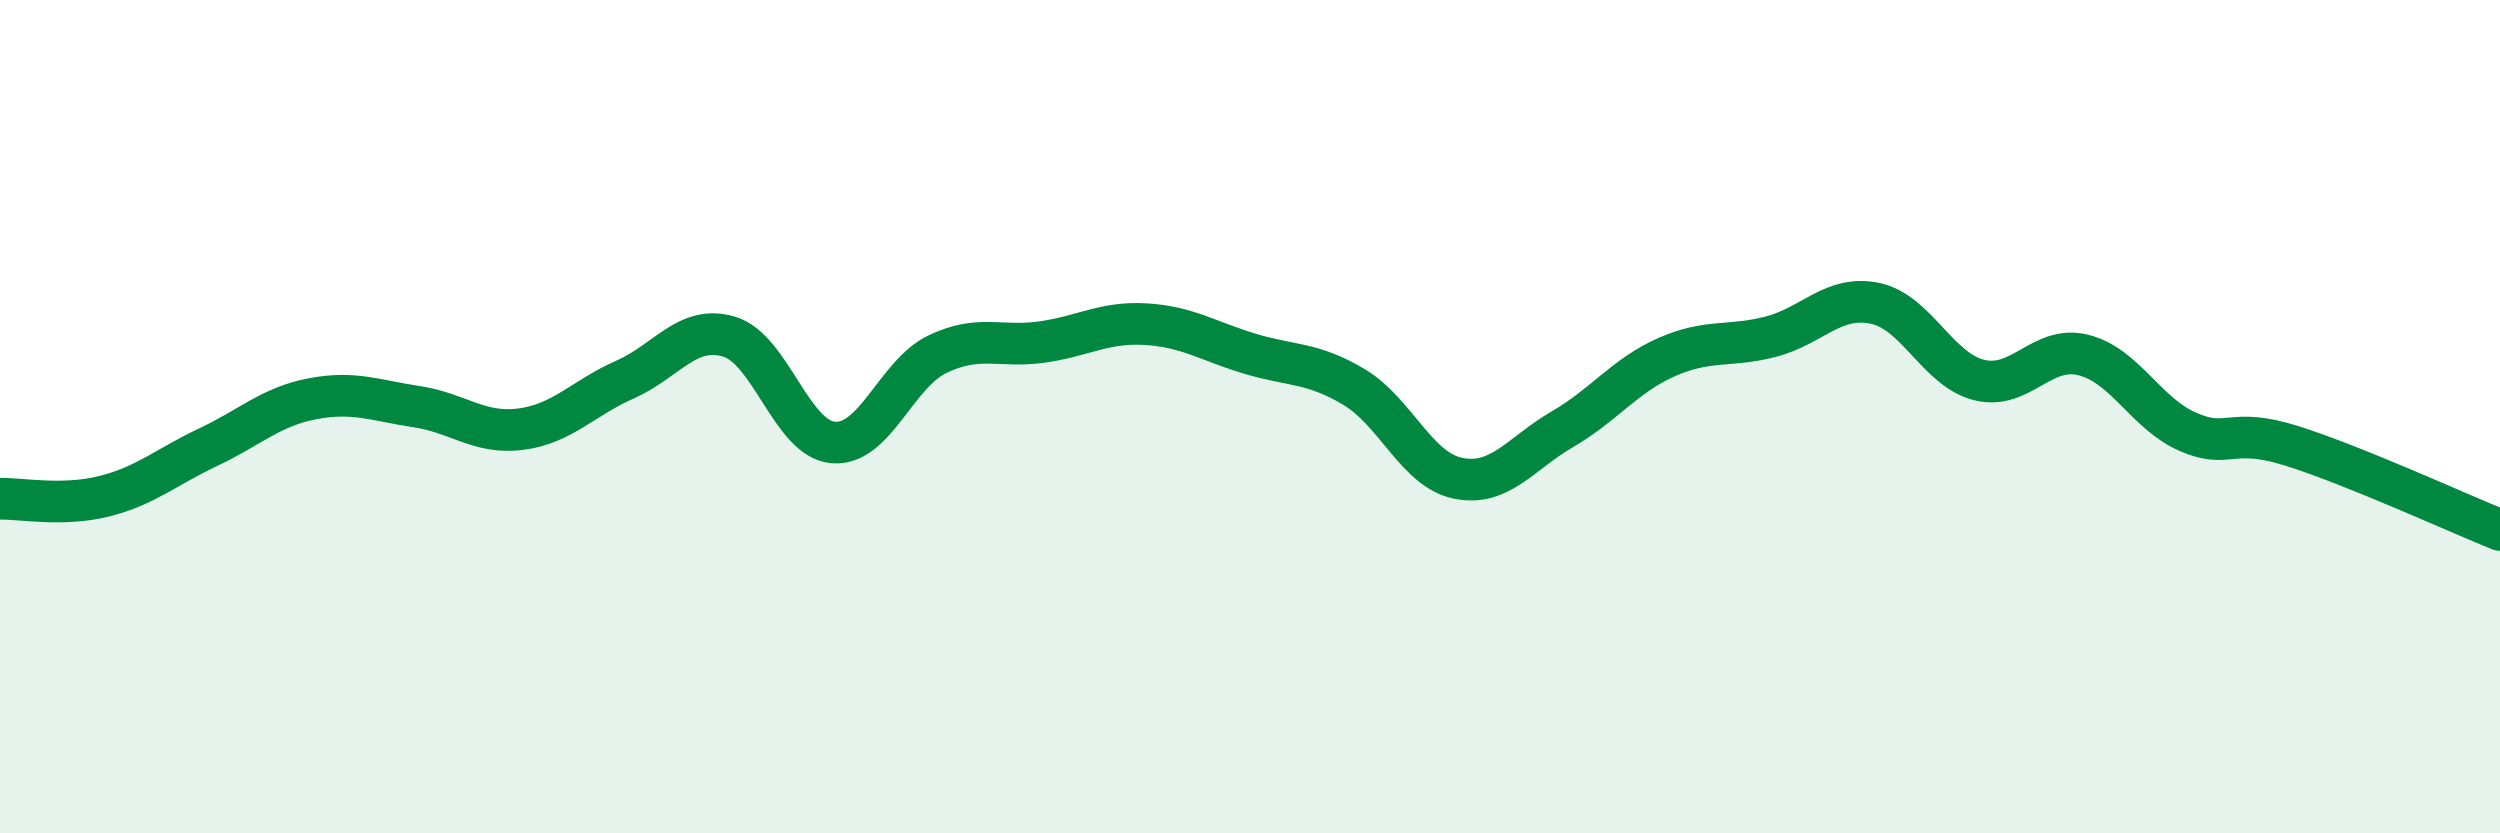
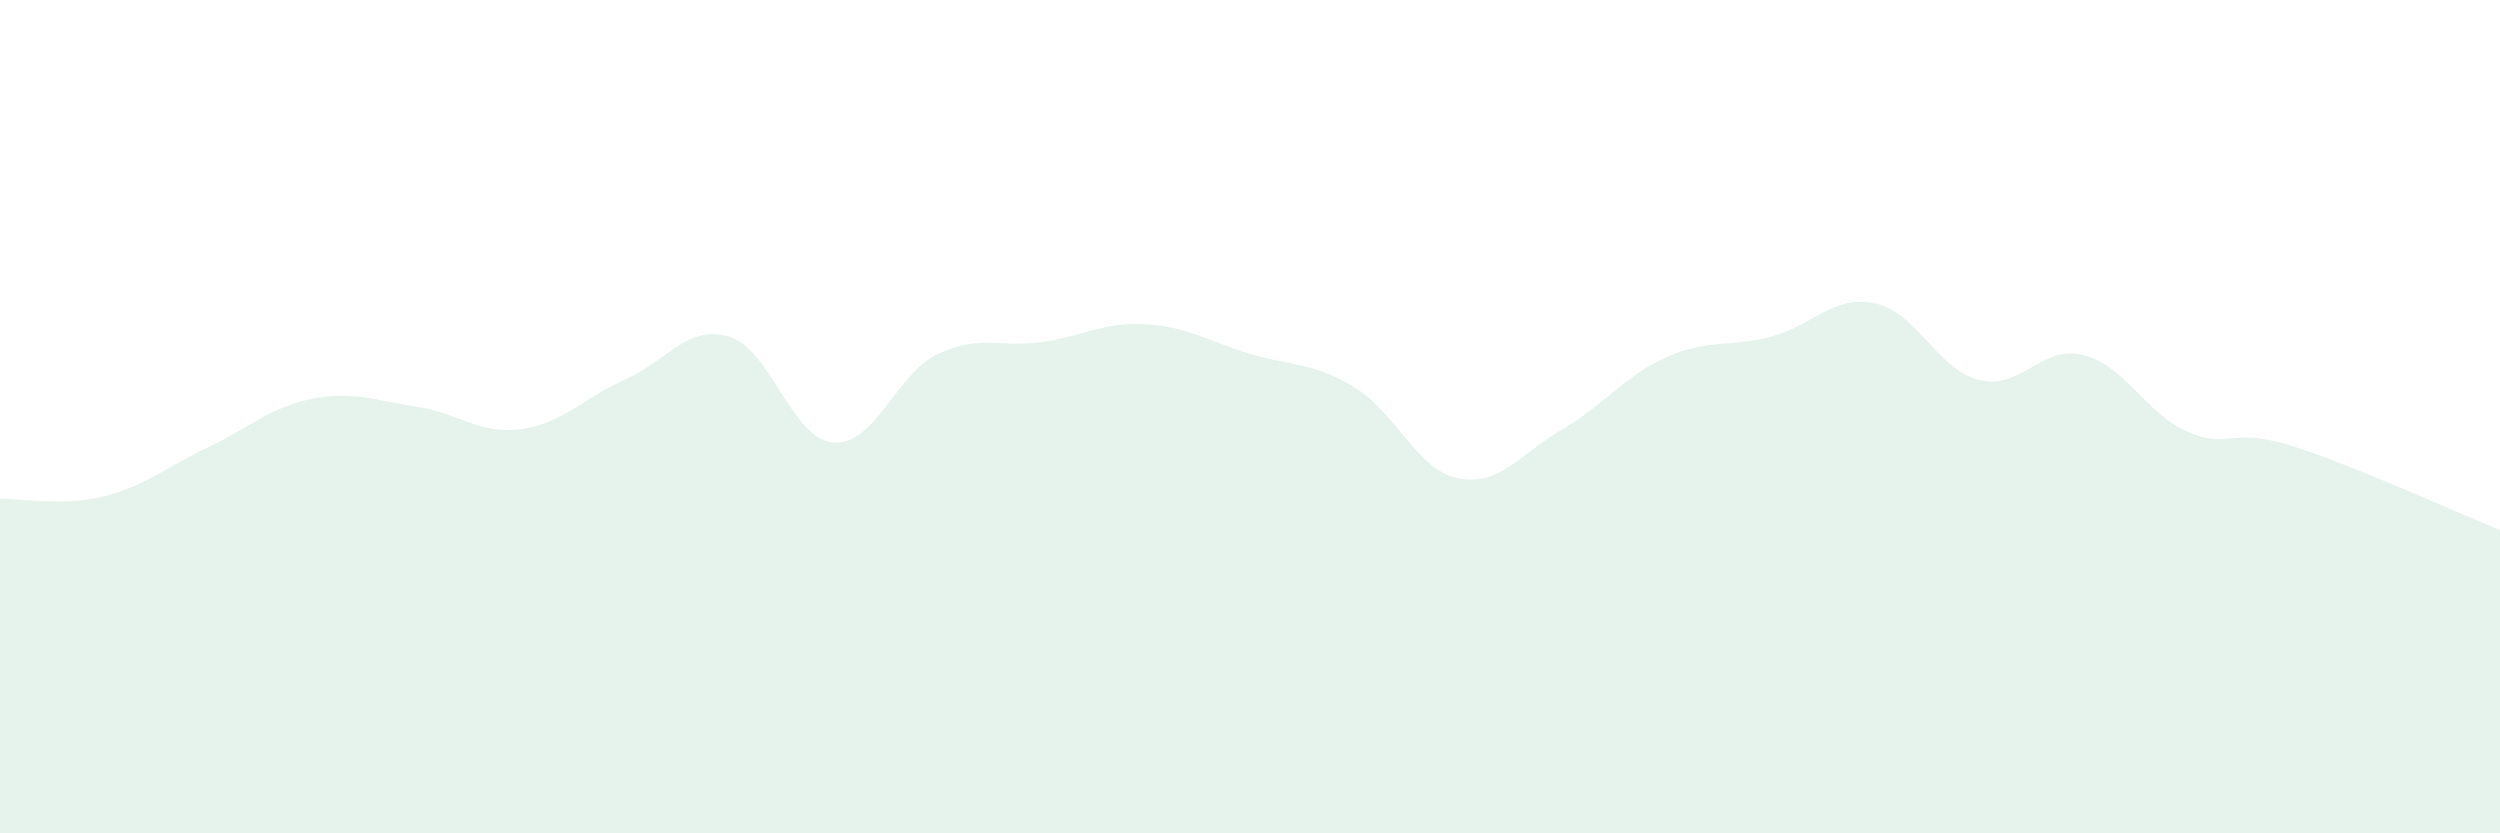
<svg xmlns="http://www.w3.org/2000/svg" width="60" height="20" viewBox="0 0 60 20">
  <path d="M 0,11.97 C 0.5,11.96 1.5,12.16 2.5,11.91 C 3.5,11.66 4,11.2 5,10.73 C 6,10.26 6.5,9.76 7.5,9.57 C 8.5,9.38 9,9.61 10,9.76 C 11,9.91 11.5,10.43 12.5,10.3 C 13.5,10.17 14,9.55 15,9.11 C 16,8.67 16.5,7.78 17.5,8.08 C 18.5,8.38 19,10.54 20,10.62 C 21,10.7 21.5,8.98 22.5,8.5 C 23.5,8.02 24,8.35 25,8.21 C 26,8.07 26.5,7.72 27.5,7.78 C 28.5,7.84 29,8.19 30,8.49 C 31,8.79 31.5,8.69 32.5,9.29 C 33.5,9.89 34,11.28 35,11.48 C 36,11.68 36.5,10.88 37.5,10.3 C 38.5,9.72 39,9.01 40,8.57 C 41,8.13 41.5,8.34 42.5,8.08 C 43.5,7.82 44,7.07 45,7.28 C 46,7.49 46.5,8.87 47.5,9.12 C 48.5,9.37 49,8.27 50,8.52 C 51,8.77 51.5,9.92 52.5,10.36 C 53.5,10.8 53.5,10.23 55,10.7 C 56.5,11.17 59,12.32 60,12.72L60 20L0 20Z" fill="#008740" opacity="0.1" stroke-linecap="round" stroke-linejoin="round" />
-   <path d="M 0,11.97 C 0.5,11.96 1.5,12.16 2.5,11.91 C 3.5,11.66 4,11.2 5,10.73 C 6,10.26 6.5,9.76 7.5,9.57 C 8.5,9.38 9,9.61 10,9.76 C 11,9.91 11.5,10.43 12.5,10.3 C 13.5,10.17 14,9.55 15,9.11 C 16,8.67 16.5,7.78 17.5,8.08 C 18.5,8.38 19,10.54 20,10.62 C 21,10.7 21.5,8.98 22.5,8.5 C 23.5,8.02 24,8.35 25,8.21 C 26,8.07 26.5,7.72 27.5,7.78 C 28.5,7.84 29,8.19 30,8.49 C 31,8.79 31.5,8.69 32.5,9.29 C 33.5,9.89 34,11.28 35,11.48 C 36,11.68 36.5,10.88 37.5,10.3 C 38.5,9.72 39,9.01 40,8.57 C 41,8.13 41.5,8.34 42.5,8.08 C 43.5,7.82 44,7.07 45,7.28 C 46,7.49 46.5,8.87 47.5,9.12 C 48.5,9.37 49,8.27 50,8.52 C 51,8.77 51.5,9.92 52.5,10.36 C 53.5,10.8 53.5,10.23 55,10.7 C 56.5,11.17 59,12.32 60,12.72" stroke="#008740" stroke-width="1" fill="none" stroke-linecap="round" stroke-linejoin="round" />
</svg>